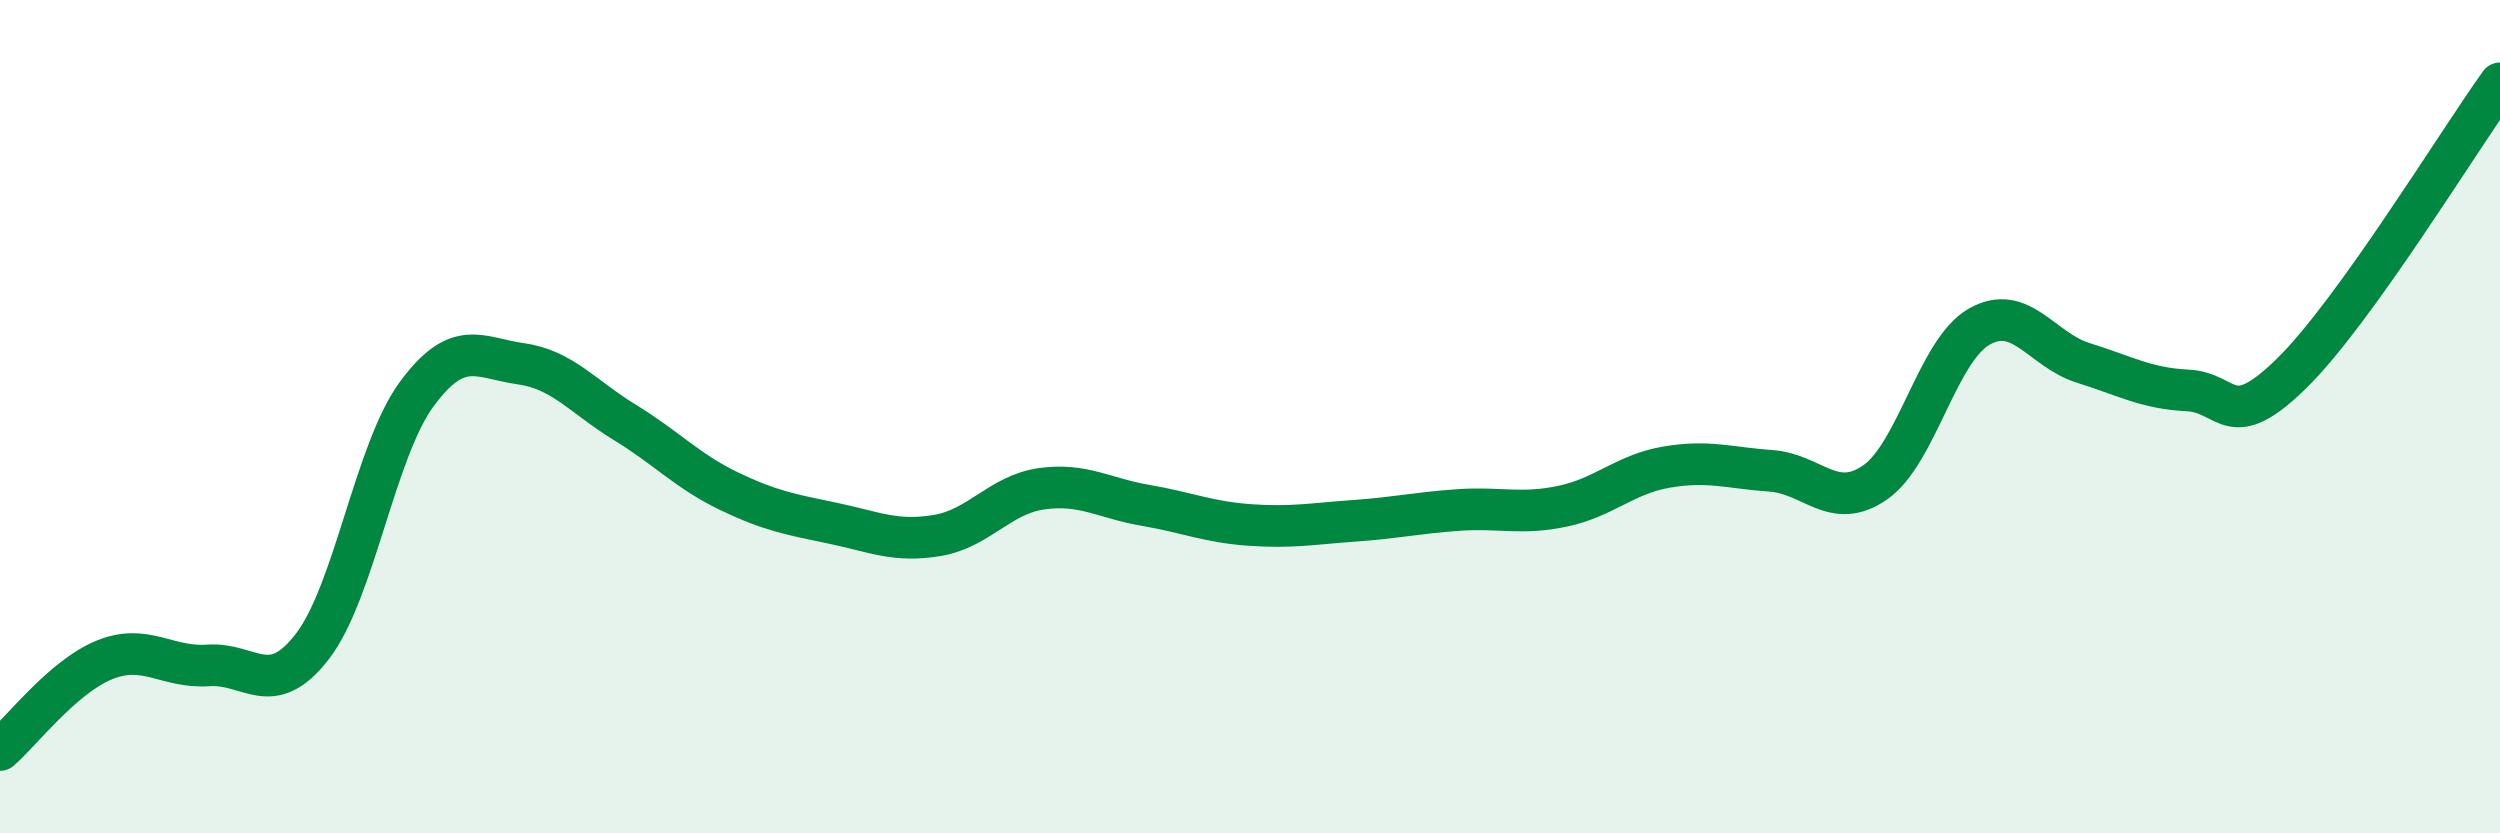
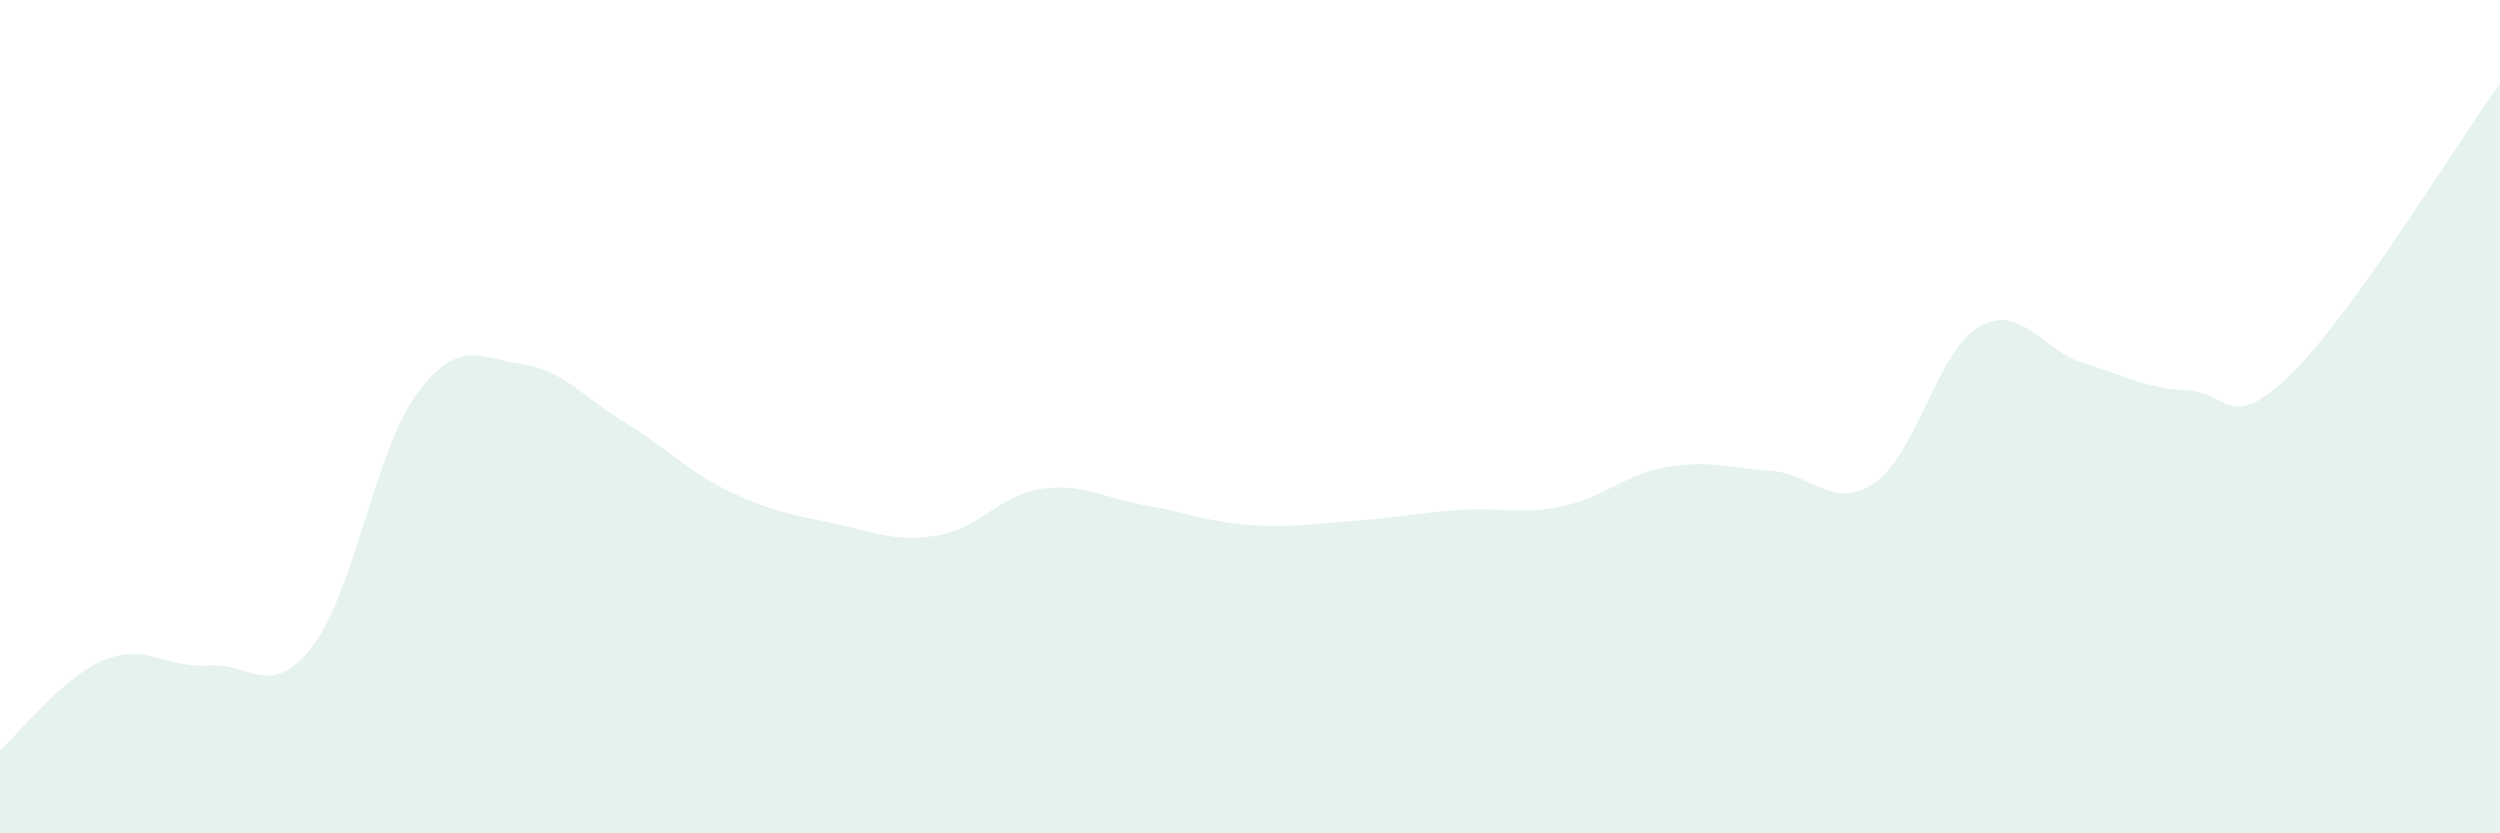
<svg xmlns="http://www.w3.org/2000/svg" width="60" height="20" viewBox="0 0 60 20">
  <path d="M 0,18 C 0.5,17.57 1.5,16.25 2.5,15.84 C 3.5,15.43 4,16.04 5,15.97 C 6,15.9 6.5,16.81 7.5,15.51 C 8.5,14.21 9,10.82 10,9.46 C 11,8.1 11.5,8.59 12.5,8.73 C 13.5,8.87 14,9.53 15,10.14 C 16,10.75 16.5,11.31 17.5,11.79 C 18.5,12.27 19,12.35 20,12.56 C 21,12.77 21.5,13.02 22.5,12.85 C 23.5,12.68 24,11.87 25,11.73 C 26,11.59 26.5,11.96 27.5,12.13 C 28.5,12.3 29,12.53 30,12.6 C 31,12.67 31.5,12.57 32.5,12.5 C 33.5,12.43 34,12.31 35,12.24 C 36,12.17 36.5,12.36 37.5,12.15 C 38.5,11.94 39,11.38 40,11.21 C 41,11.04 41.5,11.23 42.5,11.3 C 43.5,11.37 44,12.27 45,11.58 C 46,10.89 46.5,8.41 47.5,7.84 C 48.5,7.27 49,8.4 50,8.71 C 51,9.02 51.5,9.32 52.5,9.37 C 53.5,9.42 53.5,10.43 55,8.96 C 56.5,7.49 59,3.39 60,2L60 20L0 20Z" fill="#008740" opacity="0.1" stroke-linecap="round" stroke-linejoin="round" />
-   <path d="M 0,18 C 0.5,17.57 1.5,16.25 2.5,15.84 C 3.5,15.43 4,16.04 5,15.97 C 6,15.9 6.5,16.81 7.5,15.51 C 8.5,14.21 9,10.82 10,9.46 C 11,8.1 11.5,8.59 12.5,8.73 C 13.5,8.87 14,9.53 15,10.14 C 16,10.75 16.5,11.31 17.5,11.79 C 18.5,12.27 19,12.35 20,12.56 C 21,12.77 21.5,13.02 22.5,12.85 C 23.5,12.68 24,11.87 25,11.73 C 26,11.59 26.5,11.96 27.5,12.13 C 28.5,12.3 29,12.53 30,12.6 C 31,12.67 31.5,12.57 32.5,12.5 C 33.5,12.43 34,12.31 35,12.24 C 36,12.17 36.5,12.36 37.5,12.15 C 38.5,11.94 39,11.38 40,11.21 C 41,11.04 41.5,11.23 42.5,11.3 C 43.5,11.37 44,12.27 45,11.58 C 46,10.89 46.5,8.41 47.5,7.84 C 48.5,7.27 49,8.4 50,8.71 C 51,9.02 51.5,9.32 52.5,9.37 C 53.5,9.42 53.5,10.43 55,8.96 C 56.5,7.49 59,3.39 60,2" stroke="#008740" stroke-width="1" fill="none" stroke-linecap="round" stroke-linejoin="round" />
</svg>